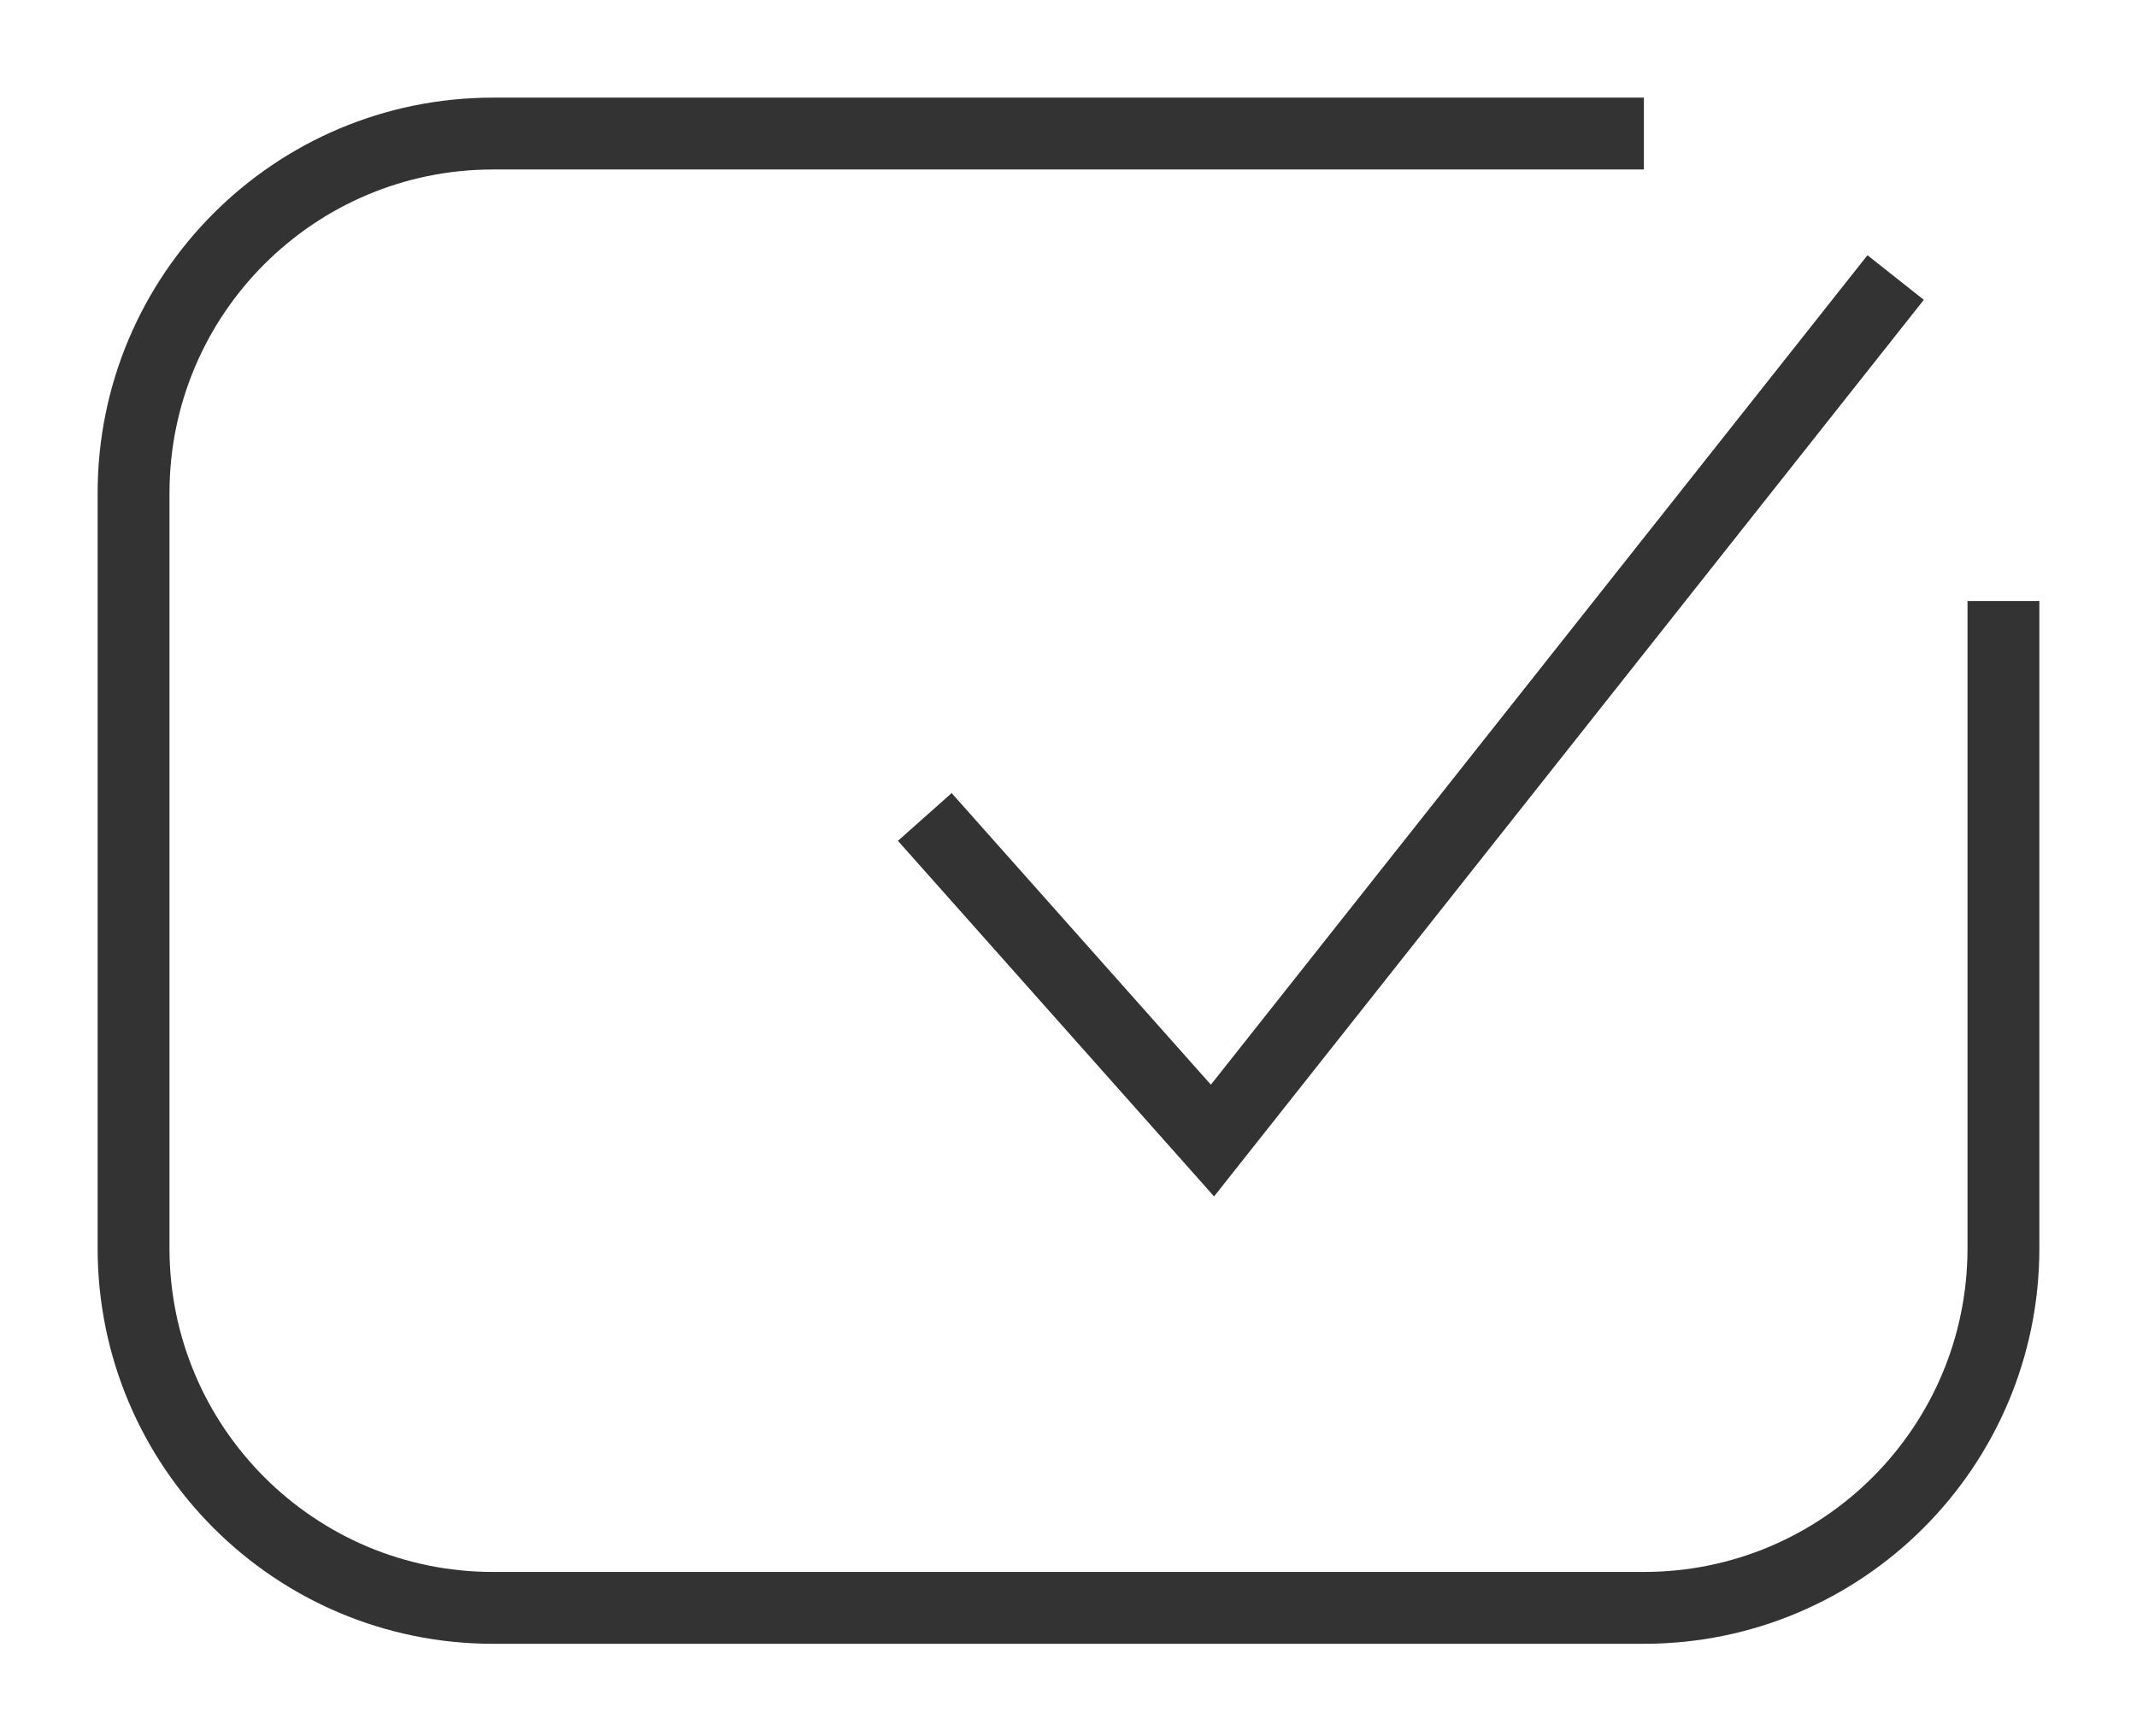
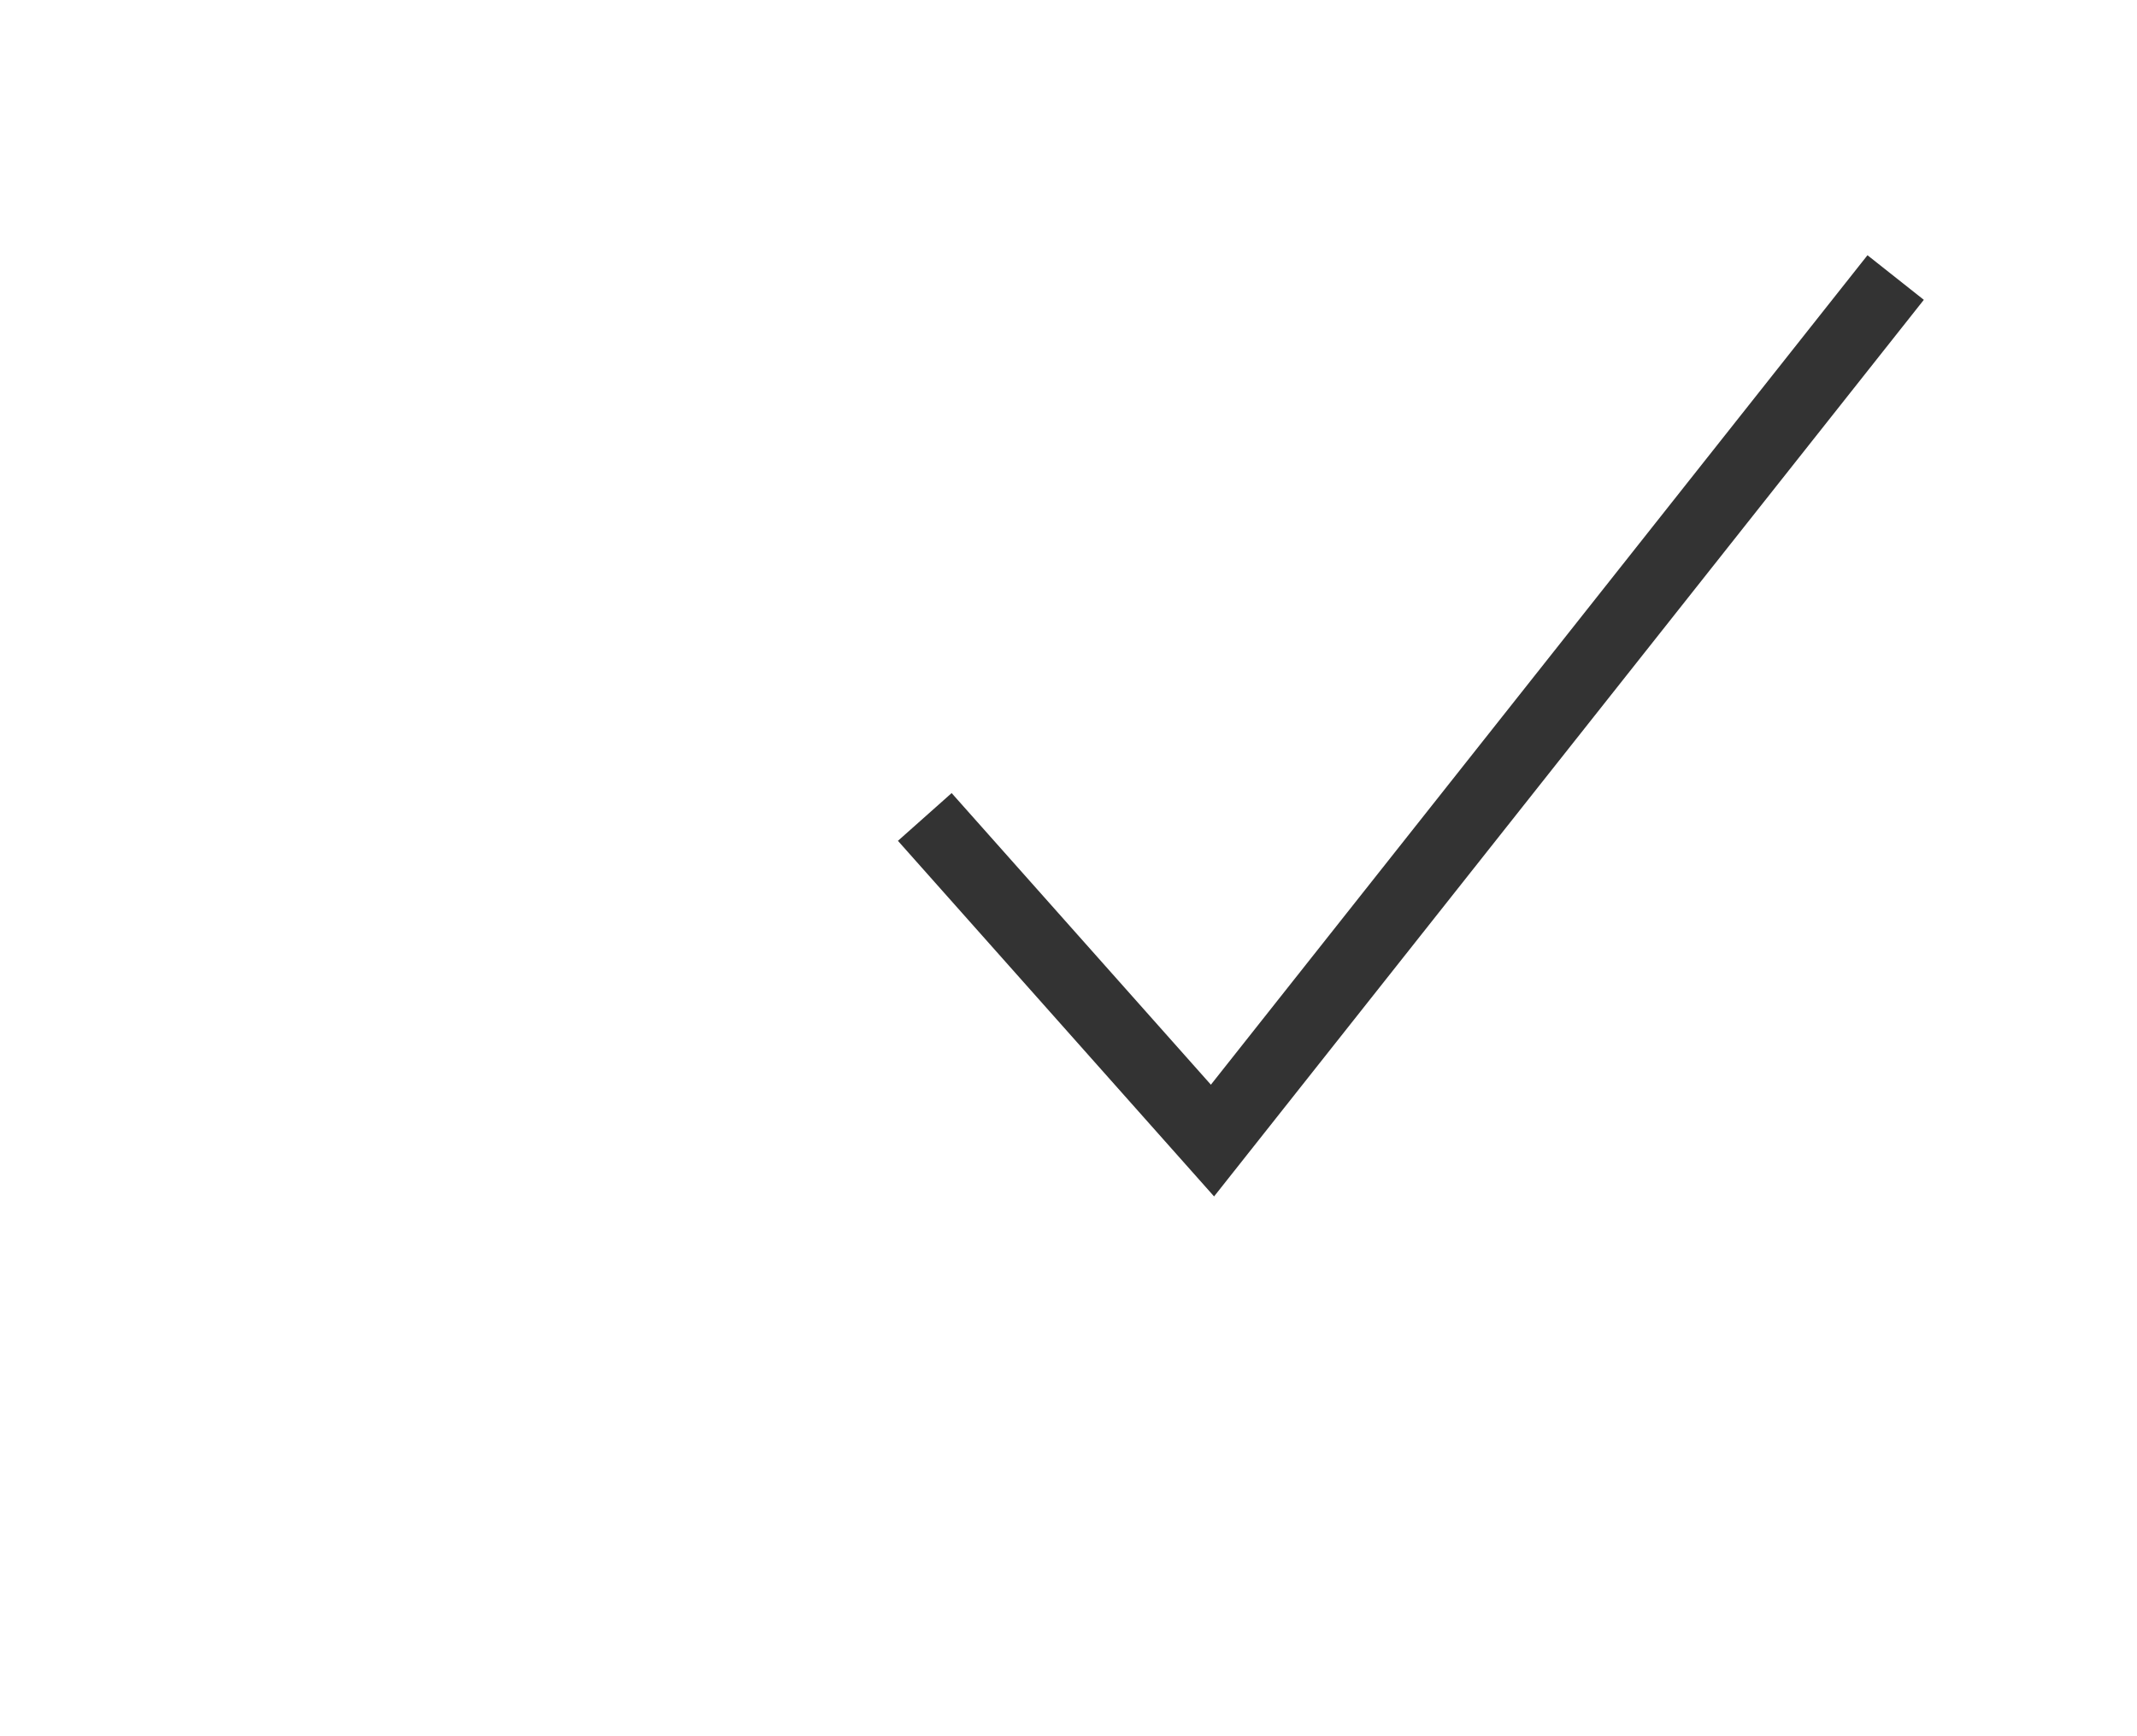
<svg xmlns="http://www.w3.org/2000/svg" width="16" height="13" viewBox="0 0 16 13" fill="none">
-   <path d="M12.308 1H3.692C2.205 1 1 2.205 1 3.692V9.346C1 10.833 2.205 12.039 3.692 12.039H12.308C13.795 12.039 15 10.833 15 9.346V4.5" stroke="black" stroke-opacity="0.8" stroke-width="0.538" />
  <path d="M6.924 6.117L9.078 8.54L14.193 2.078" stroke="black" stroke-opacity="0.8" stroke-width="0.538" />
</svg>